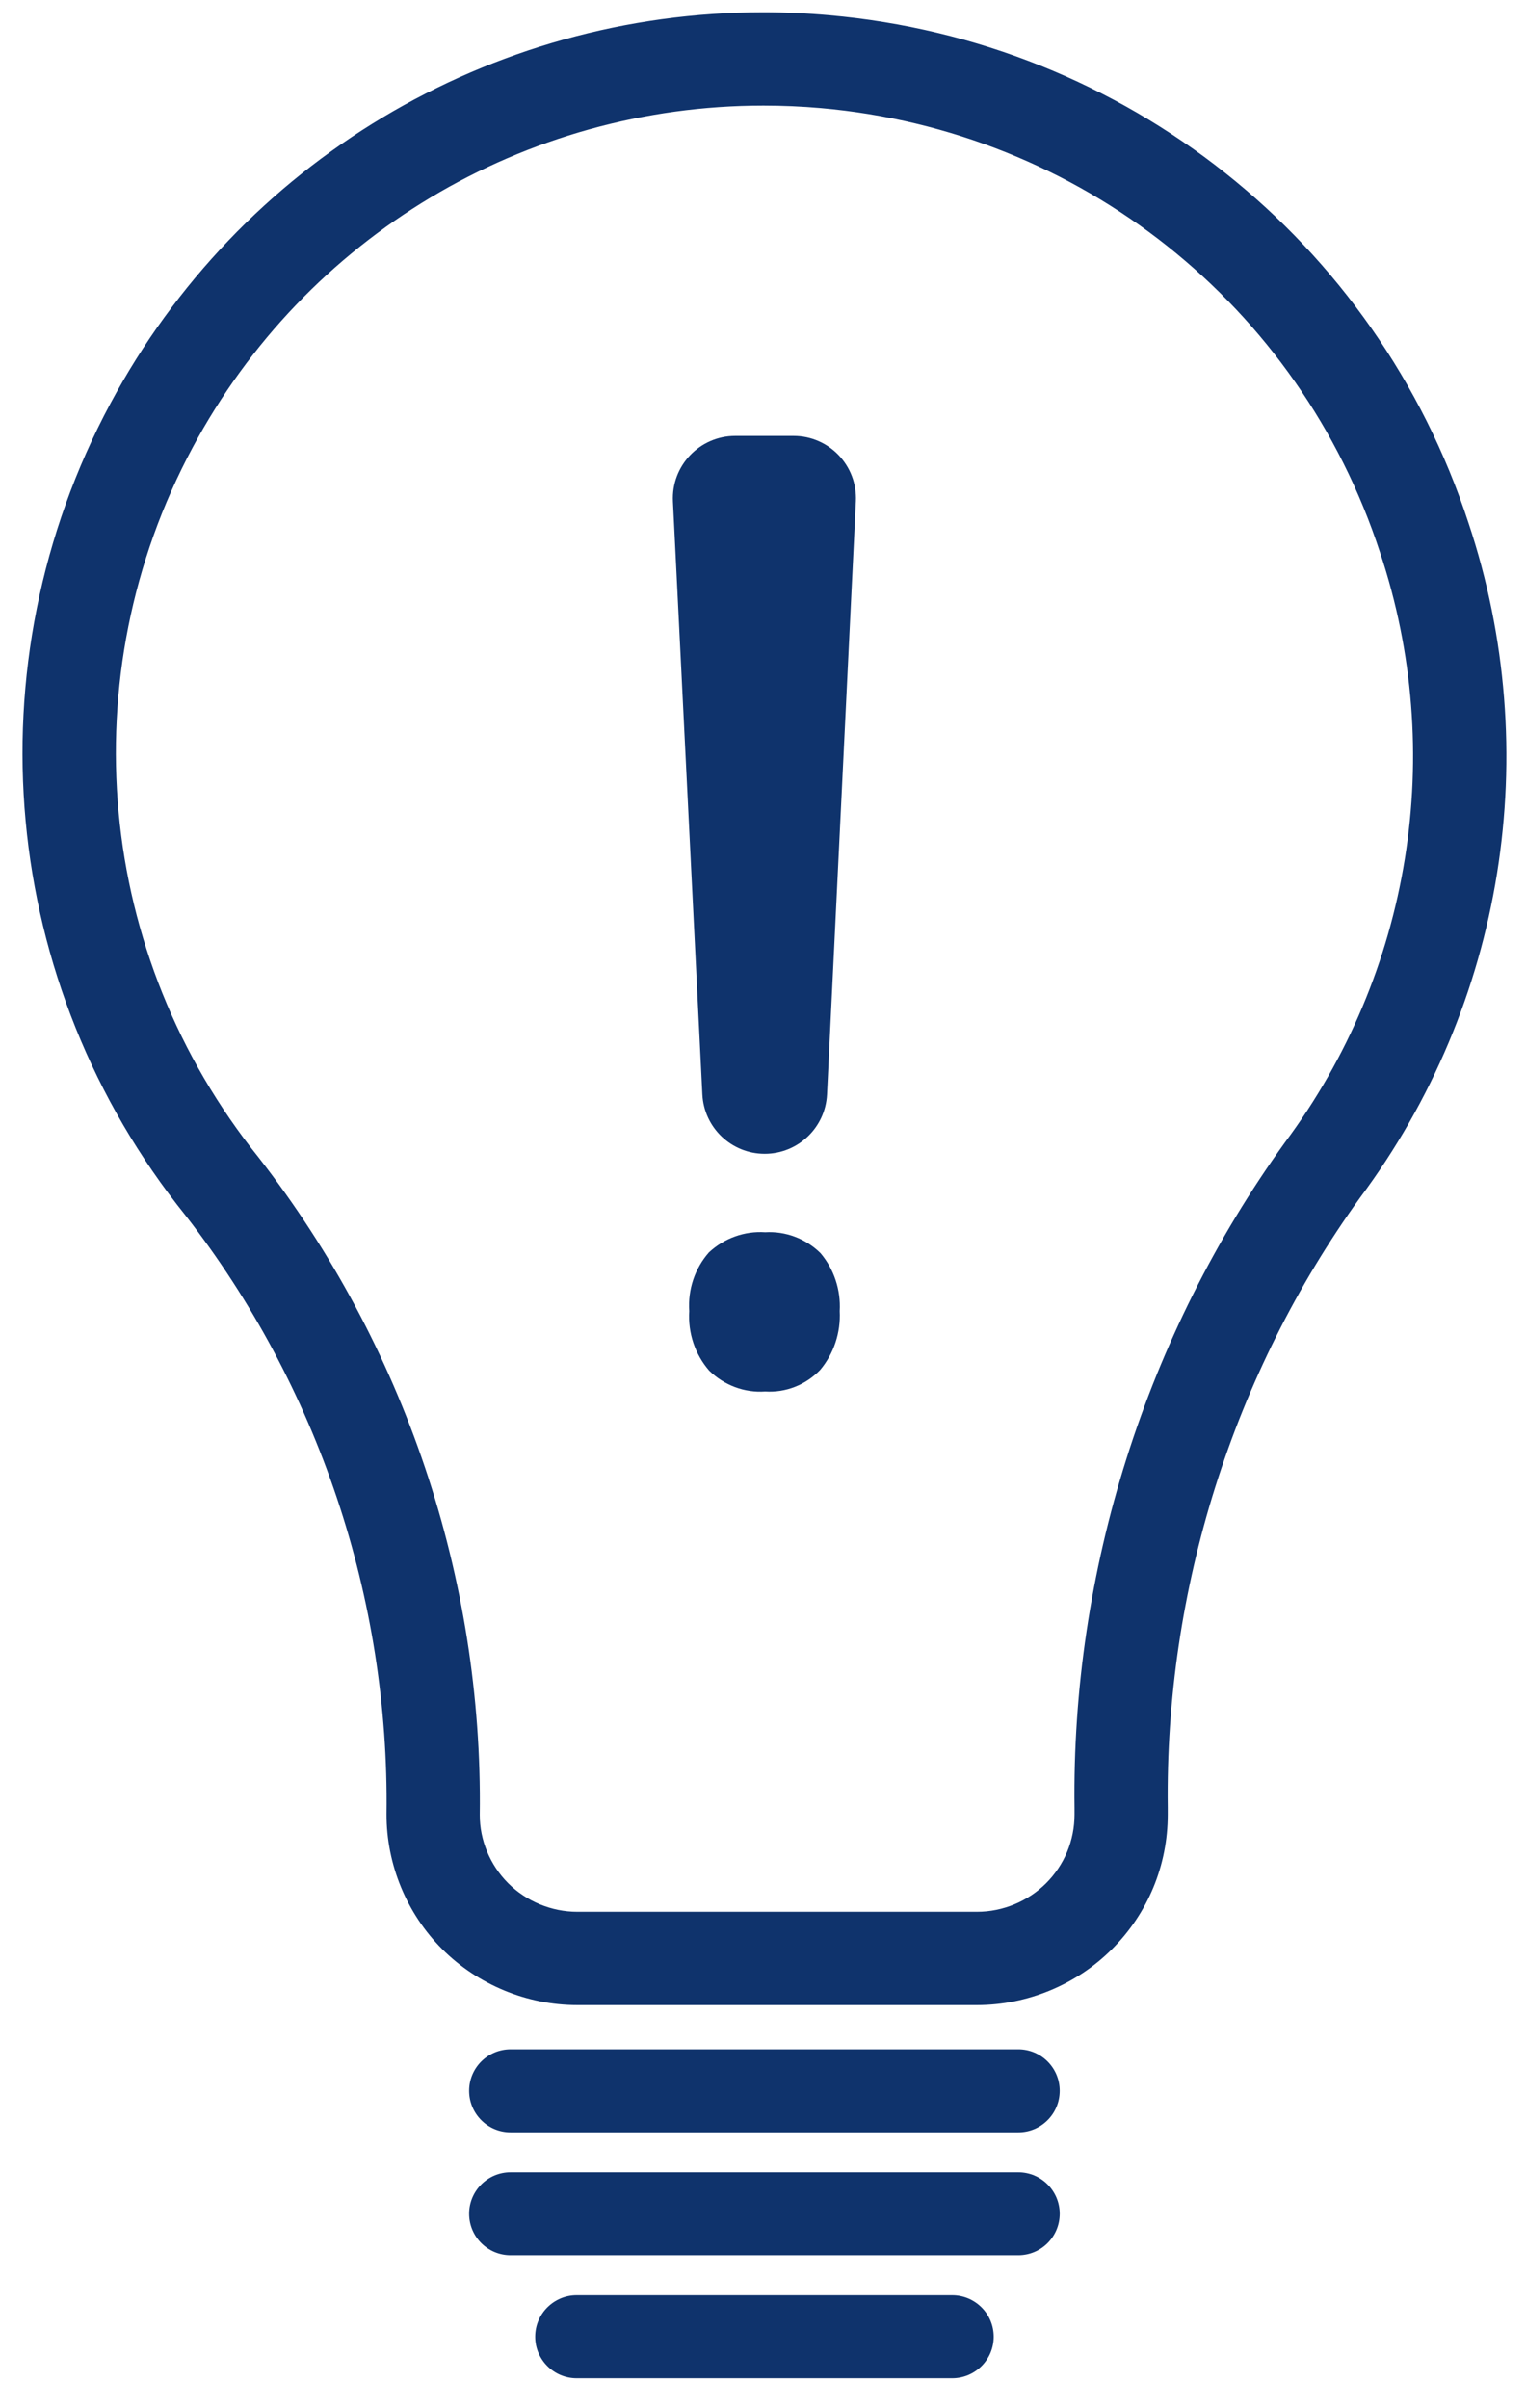
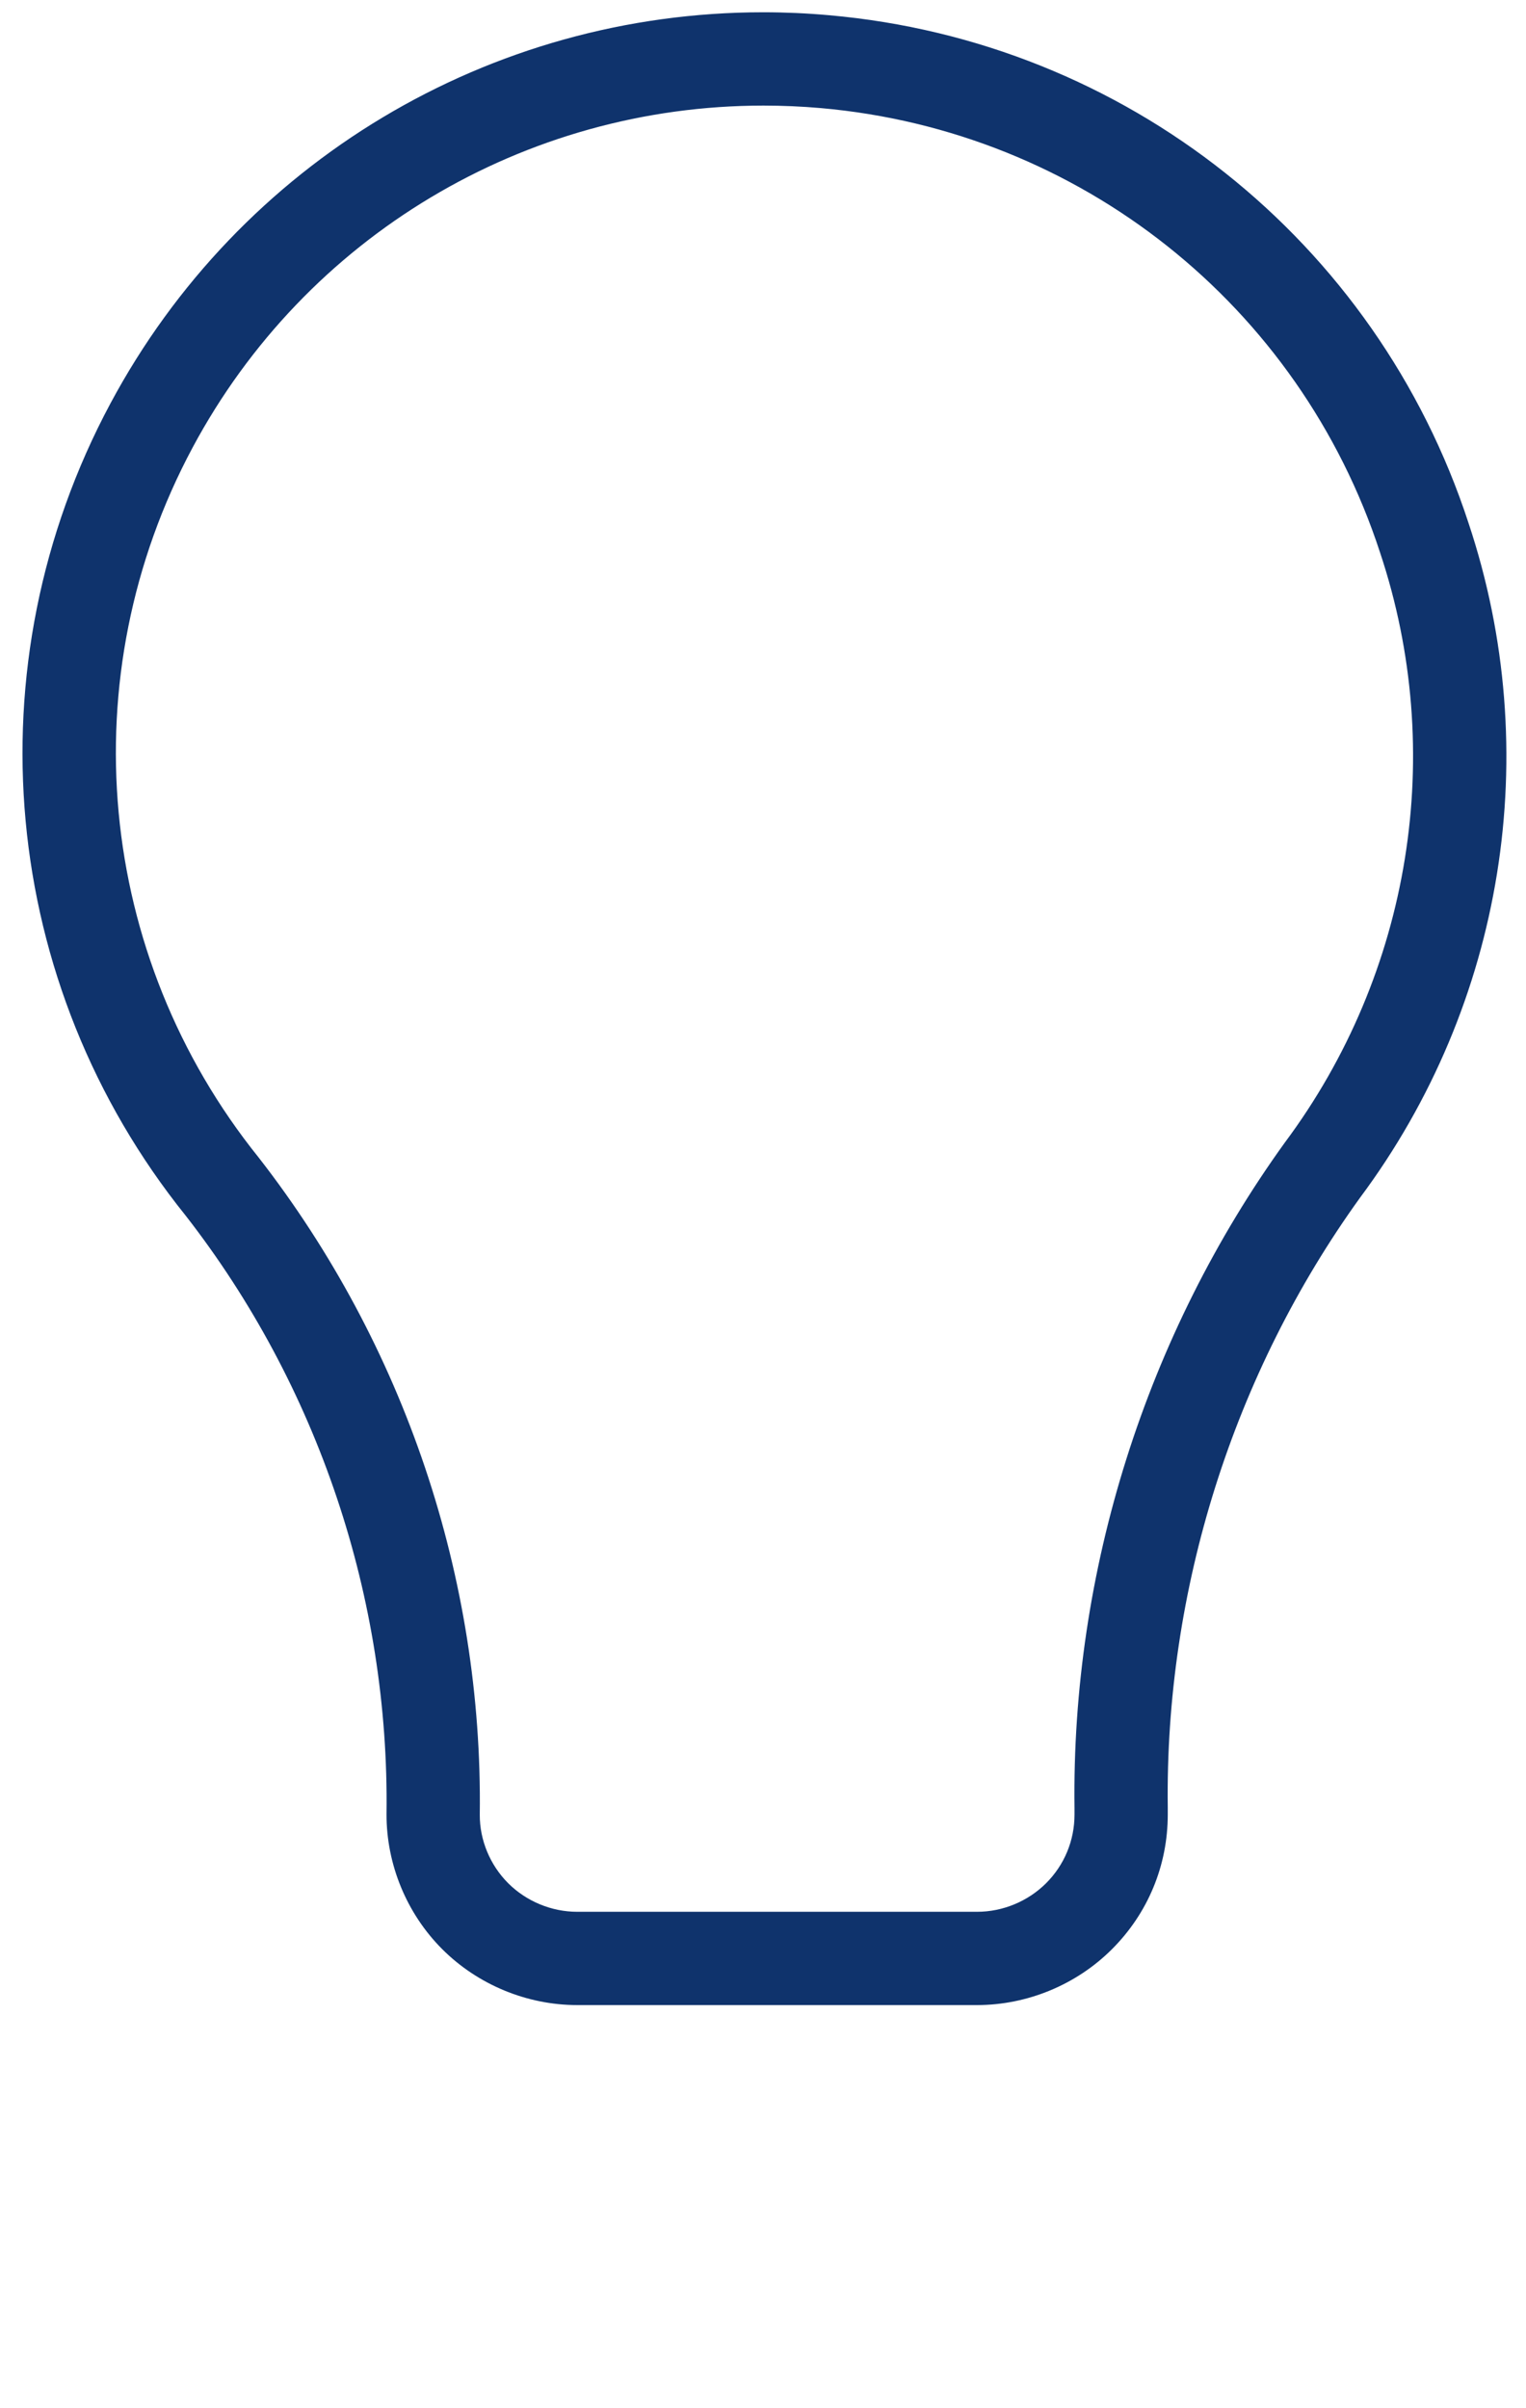
<svg xmlns="http://www.w3.org/2000/svg" width="45px" height="71px" viewBox="0 0 45 71" version="1.1">
  <title>Group 12</title>
  <desc>Created with Sketch.</desc>
  <defs />
  <g id="hi-fi-mockups" stroke="none" stroke-width="1" fill="none" fill-rule="evenodd">
    <g id="home-desktop-copy-4" transform="translate(-1259, -2987)" fill="#0F336C">
      <g id="Group-21" transform="translate(1087, 2987)">
        <g id="Group-12" transform="translate(172, 0)">
-           <path d="M22.55,34.016 C21.569,34.016 20.761,33.246 20.712,32.267 L19.844,14.783 C19.792,13.732 20.63,12.851 21.682,12.851 L23.401,12.851 C24.453,12.851 25.29,13.731 25.239,14.781 L24.388,32.265 C24.34,33.245 23.531,34.016 22.55,34.016" id="Fill-11" />
-           <path d="M20.325,38.654 C20.281,38.018 20.491,37.392 20.907,36.922 C21.36,36.502 21.957,36.288 22.565,36.329 C23.167,36.293 23.757,36.515 24.195,36.944 C24.594,37.415 24.798,38.029 24.762,38.654 C24.795,39.287 24.589,39.908 24.187,40.387 C23.761,40.831 23.17,41.063 22.565,41.024 C21.955,41.067 21.357,40.843 20.914,40.41 C20.496,39.93 20.284,39.298 20.325,38.654" id="Fill-13" />
          <path d="M22.514,3.113 C15.461,3.113 9.012,6.975 5.681,13.192 C2.064,19.942 2.829,28.161 7.63,34.129 C11.926,39.648 14.241,46.53 14.148,53.506 C14.146,54.252 14.451,54.985 14.985,55.52 C15.521,56.055 16.263,56.363 17.02,56.363 L28.814,56.363 C29.57,56.363 30.31,56.056 30.846,55.523 C31.388,54.982 31.686,54.262 31.686,53.497 L31.686,53.305 C31.594,46.326 33.796,39.358 37.889,33.684 C41.613,28.687 42.663,22.182 40.695,16.286 C38.317,8.999 31.846,3.86 24.207,3.187 C23.648,3.138 23.078,3.113 22.514,3.113 Z M17.02,59.113 C15.537,59.113 14.087,58.511 13.04,57.464 C11.993,56.416 11.394,54.966 11.398,53.483 C11.483,47.12 9.379,40.852 5.473,35.836 C-0.012,29.015 -0.882,19.618 3.257,11.893 C7.067,4.781 14.443,0.362 22.505,0.362 C23.15,0.362 23.805,0.391 24.449,0.449 C33.183,1.217 40.585,7.093 43.305,15.42 C45.556,22.168 44.36,29.602 40.106,35.31 C36.365,40.497 34.351,46.881 34.436,53.288 L34.436,53.497 C34.436,54.999 33.85,56.409 32.788,57.468 C31.742,58.513 30.294,59.113 28.814,59.113 L17.02,59.113 Z" id="Fill-15" />
-           <path d="M30.027,62.864 L15.057,62.864 C14.382,62.864 13.834,62.316 13.834,61.64 C13.834,60.965 14.382,60.417 15.057,60.417 L30.027,60.417 C30.703,60.417 31.25,60.965 31.25,61.64 C31.25,62.316 30.703,62.864 30.027,62.864" id="Fill-35" />
-           <path d="M30.027,66.489 L15.057,66.489 C14.382,66.489 13.834,65.941 13.834,65.265 C13.834,64.59 14.382,64.042 15.057,64.042 L30.027,64.042 C30.703,64.042 31.25,64.59 31.25,65.265 C31.25,65.941 30.703,66.489 30.027,66.489" id="Fill-37" />
-           <path d="M28.08,70.115 L17.005,70.115 C16.33,70.115 15.782,69.567 15.782,68.891 C15.782,68.216 16.33,67.668 17.005,67.668 L28.08,67.668 C28.755,67.668 29.303,68.216 29.303,68.891 C29.303,69.567 28.755,70.115 28.08,70.115" id="Fill-39" />
        </g>
      </g>
    </g>
  </g>
</svg>